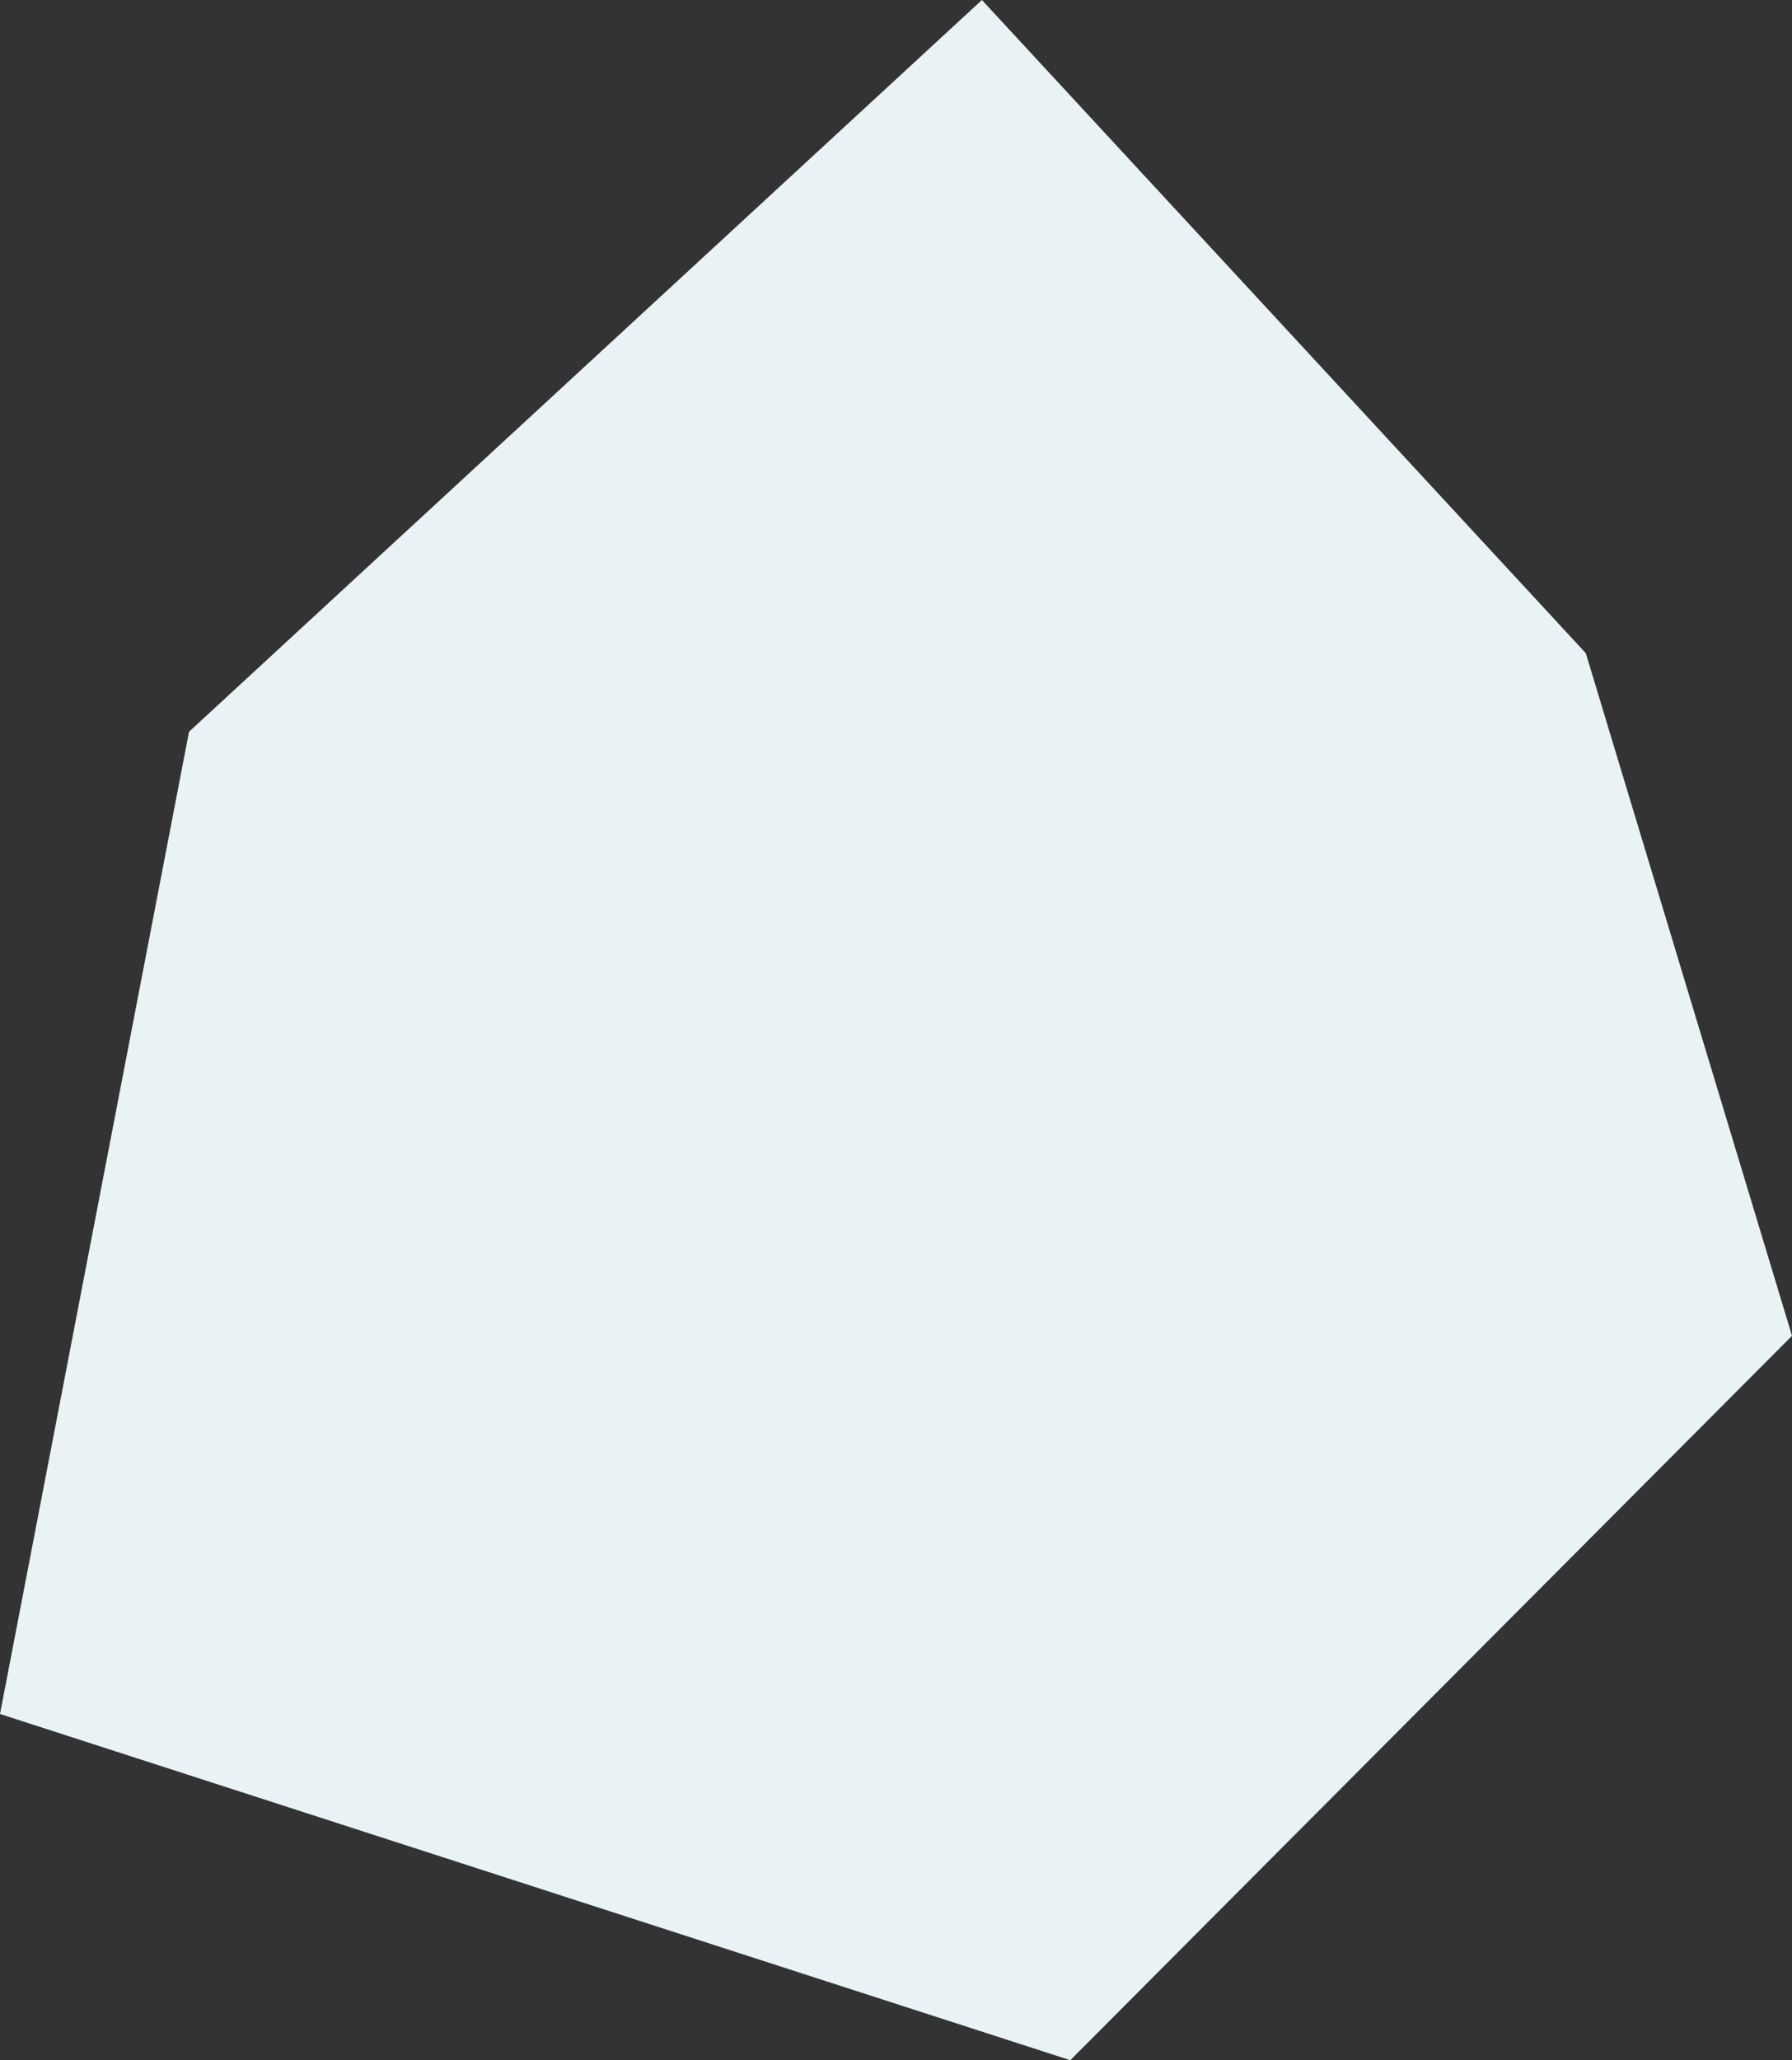
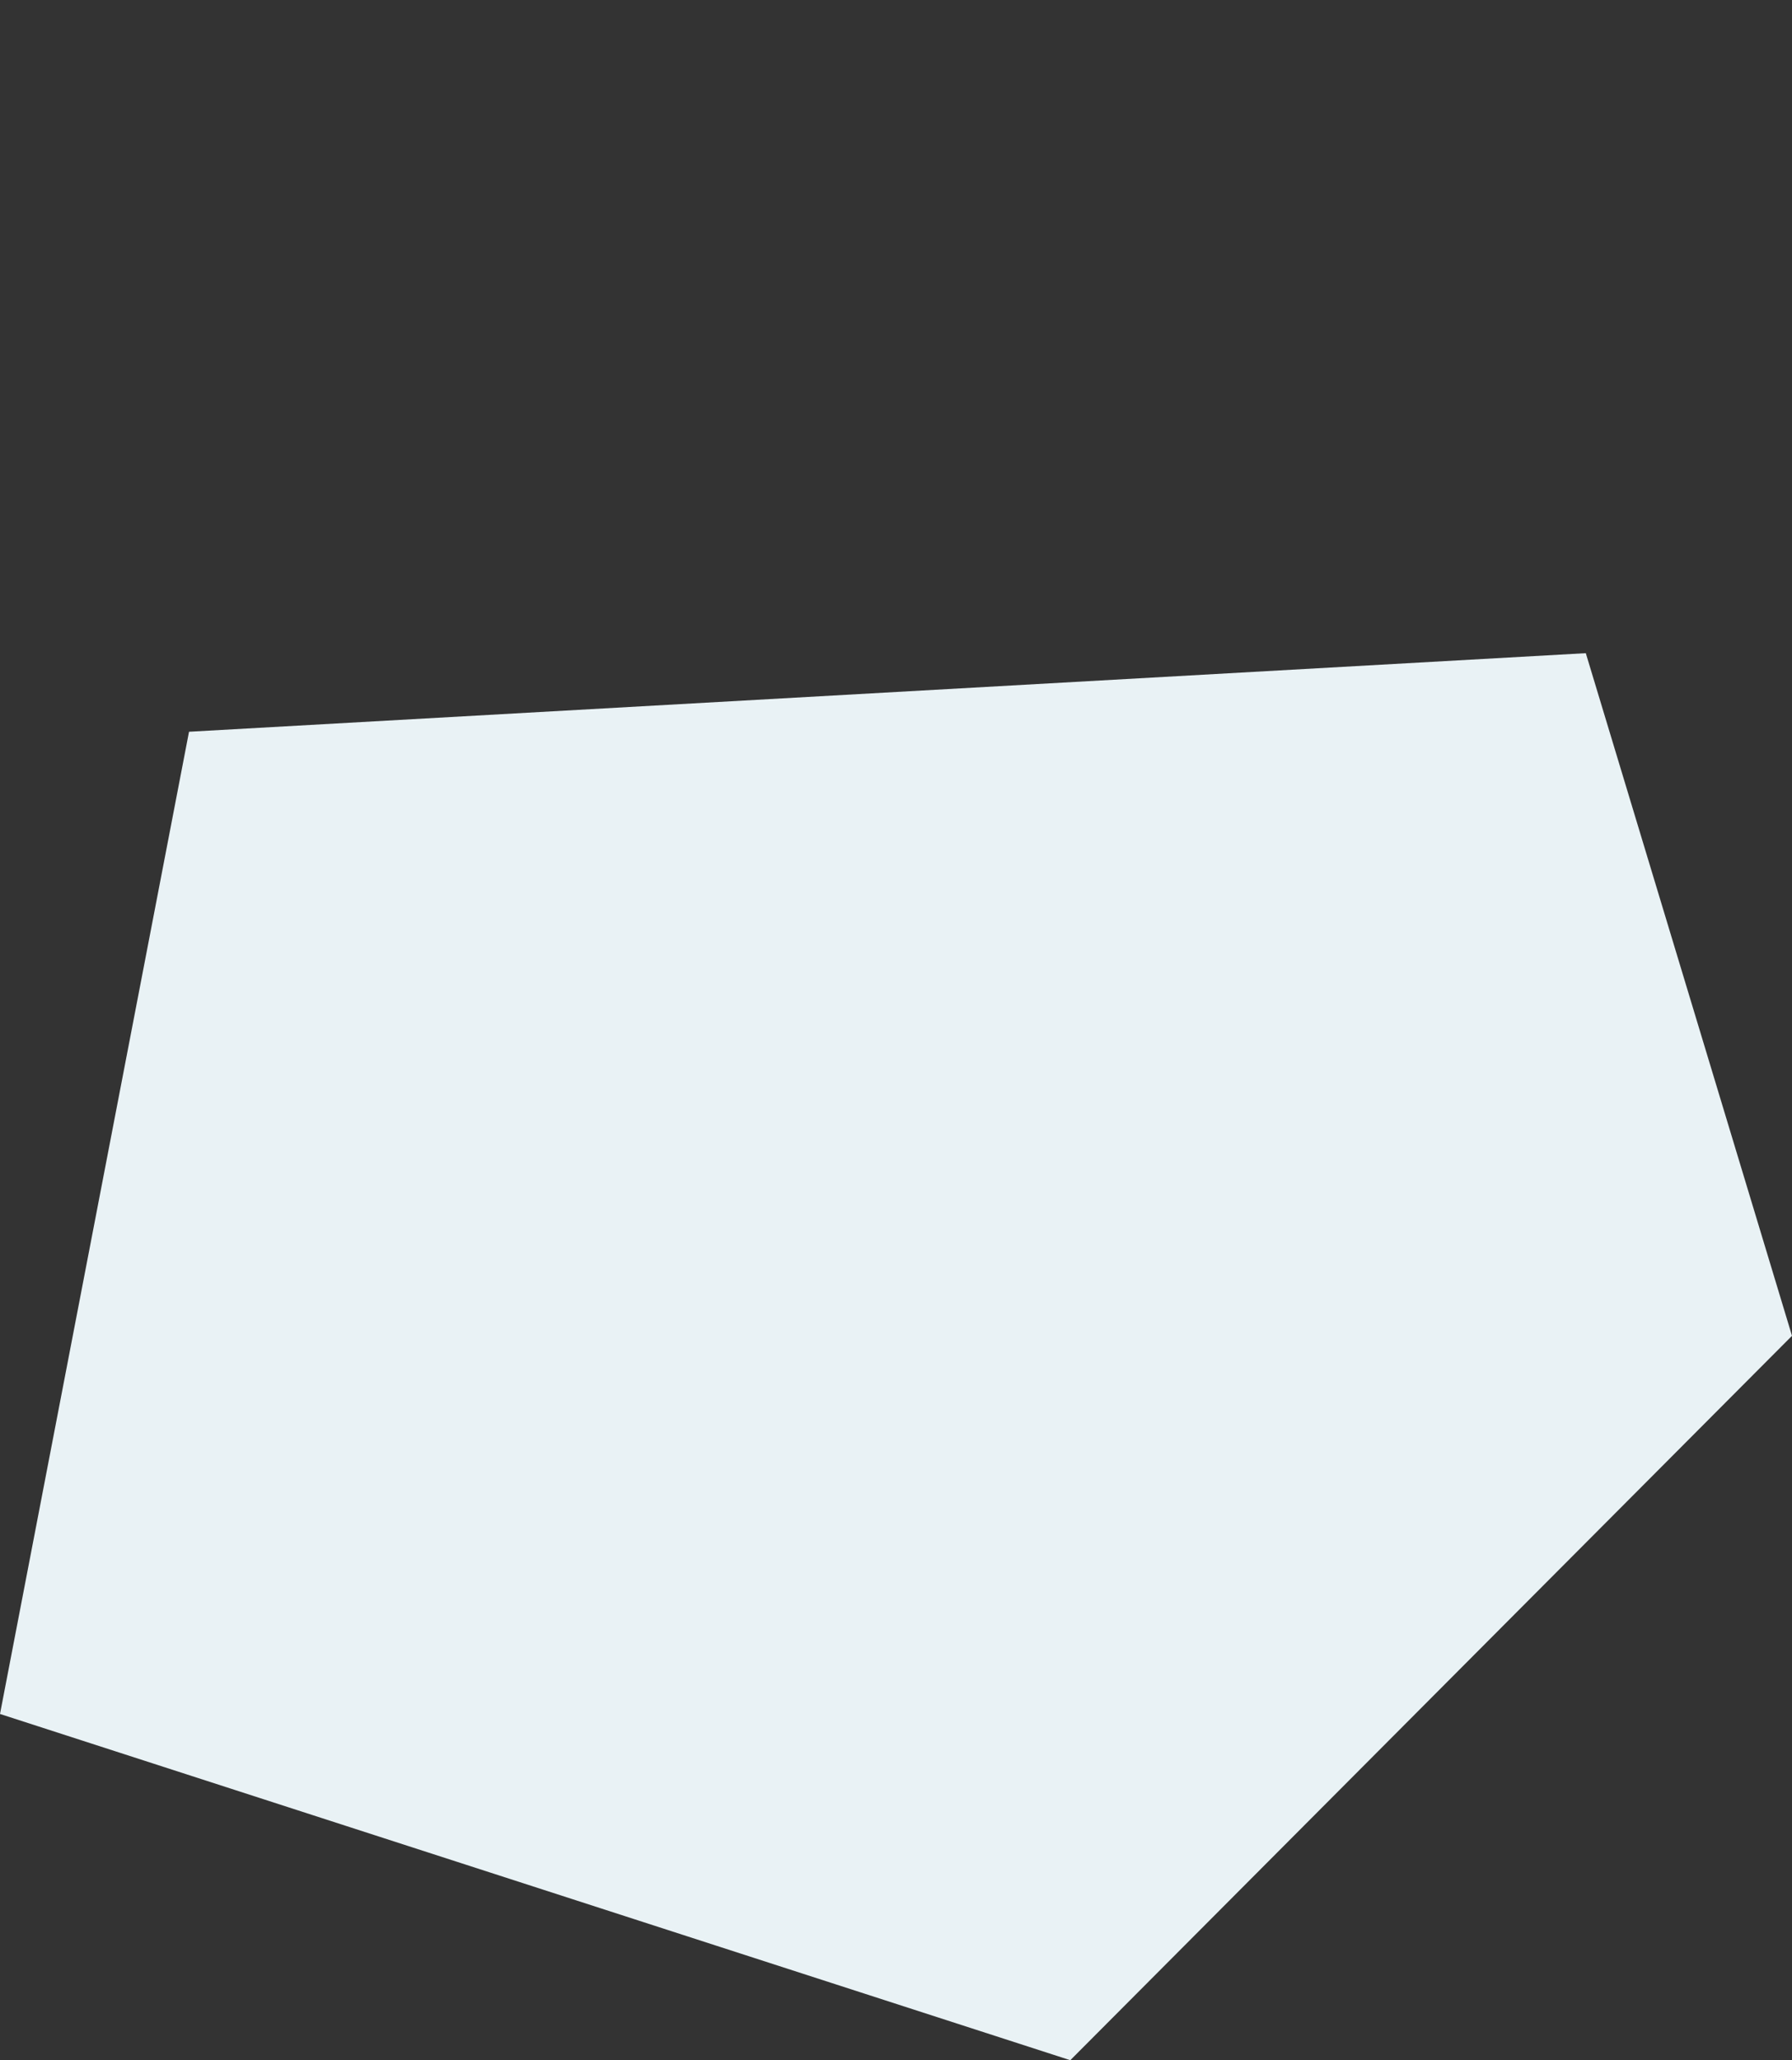
<svg xmlns="http://www.w3.org/2000/svg" width="1460" height="1678" viewBox="0 0 1460 1678" fill="none">
  <rect x="0" y="0" width="1460" height="1678" fill="#333333" stroke="none" />
-   <path d="M154 596L800 0L1292 532L1460 1088L872 1678L0 1396L154 596Z" fill="url(#paint0_linear_229_266)" />
+   <path d="M154 596L1292 532L1460 1088L872 1678L0 1396L154 596Z" fill="url(#paint0_linear_229_266)" />
  <defs>
    <linearGradient id="paint0_linear_229_266" x1="730" y1="0" x2="730" y2="1678" gradientUnits="userSpaceOnUse">
      <stop stop-color="#E9F2F5" />
    </linearGradient>
  </defs>
</svg>